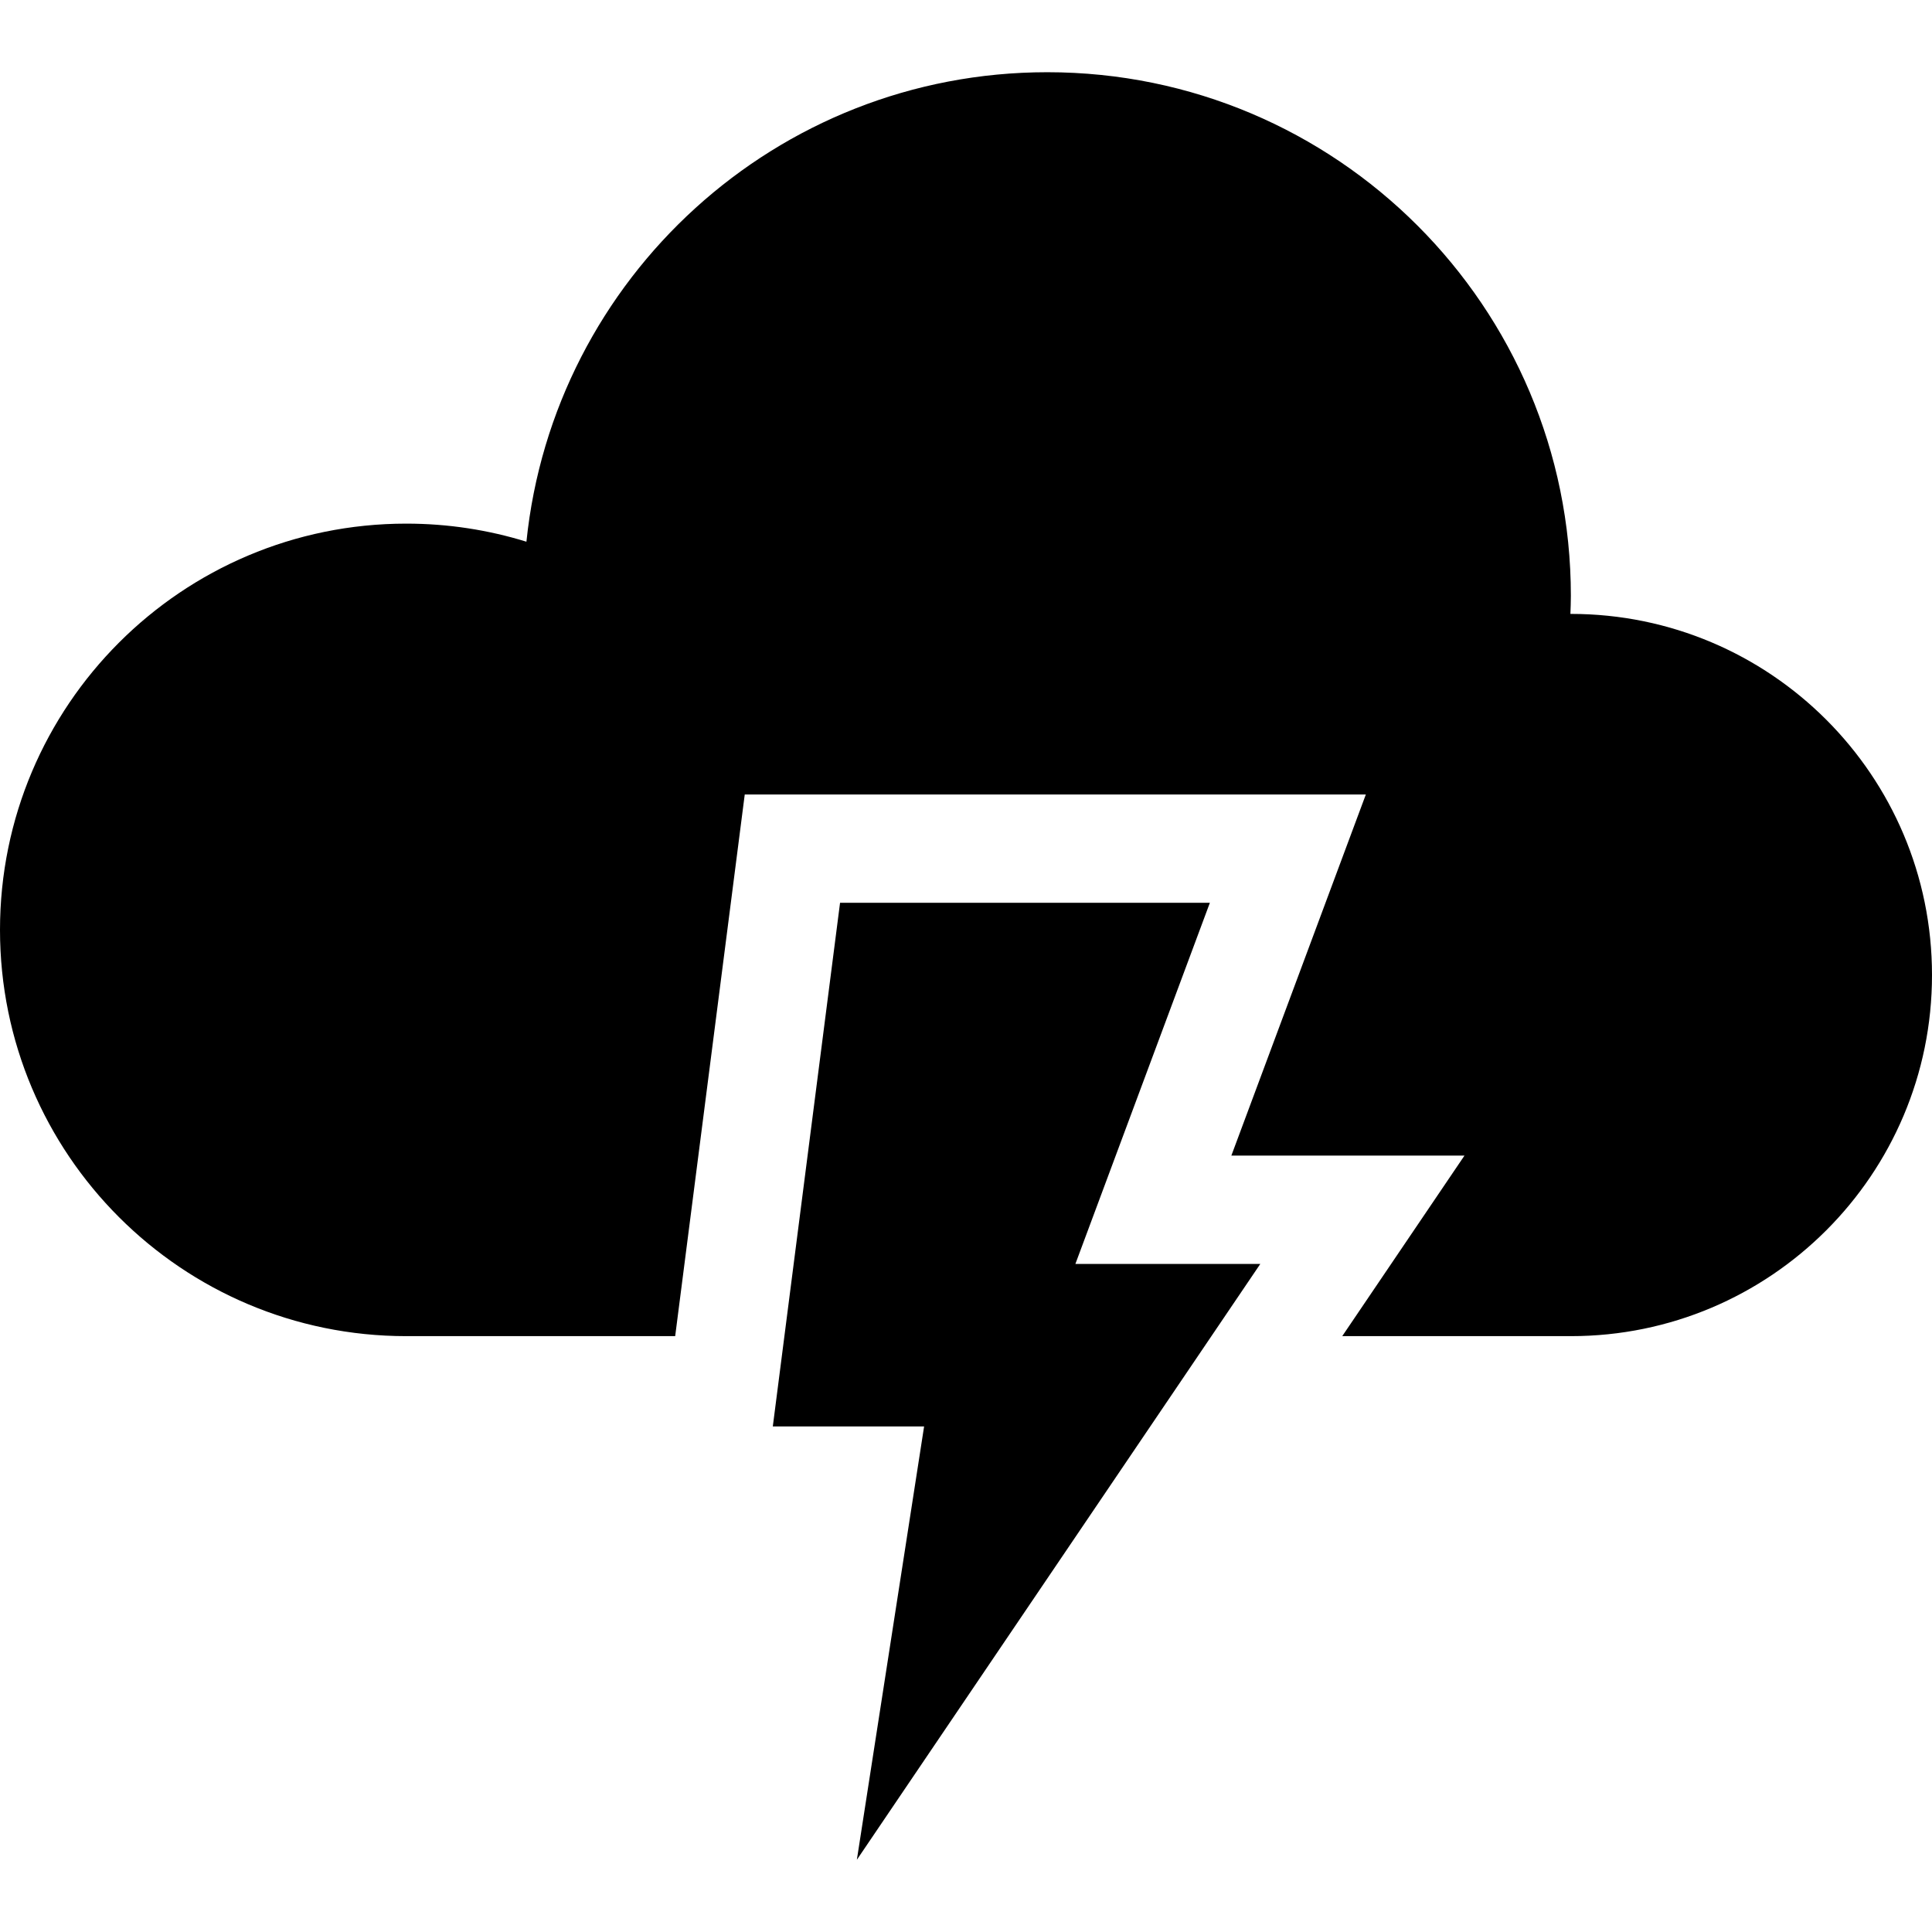
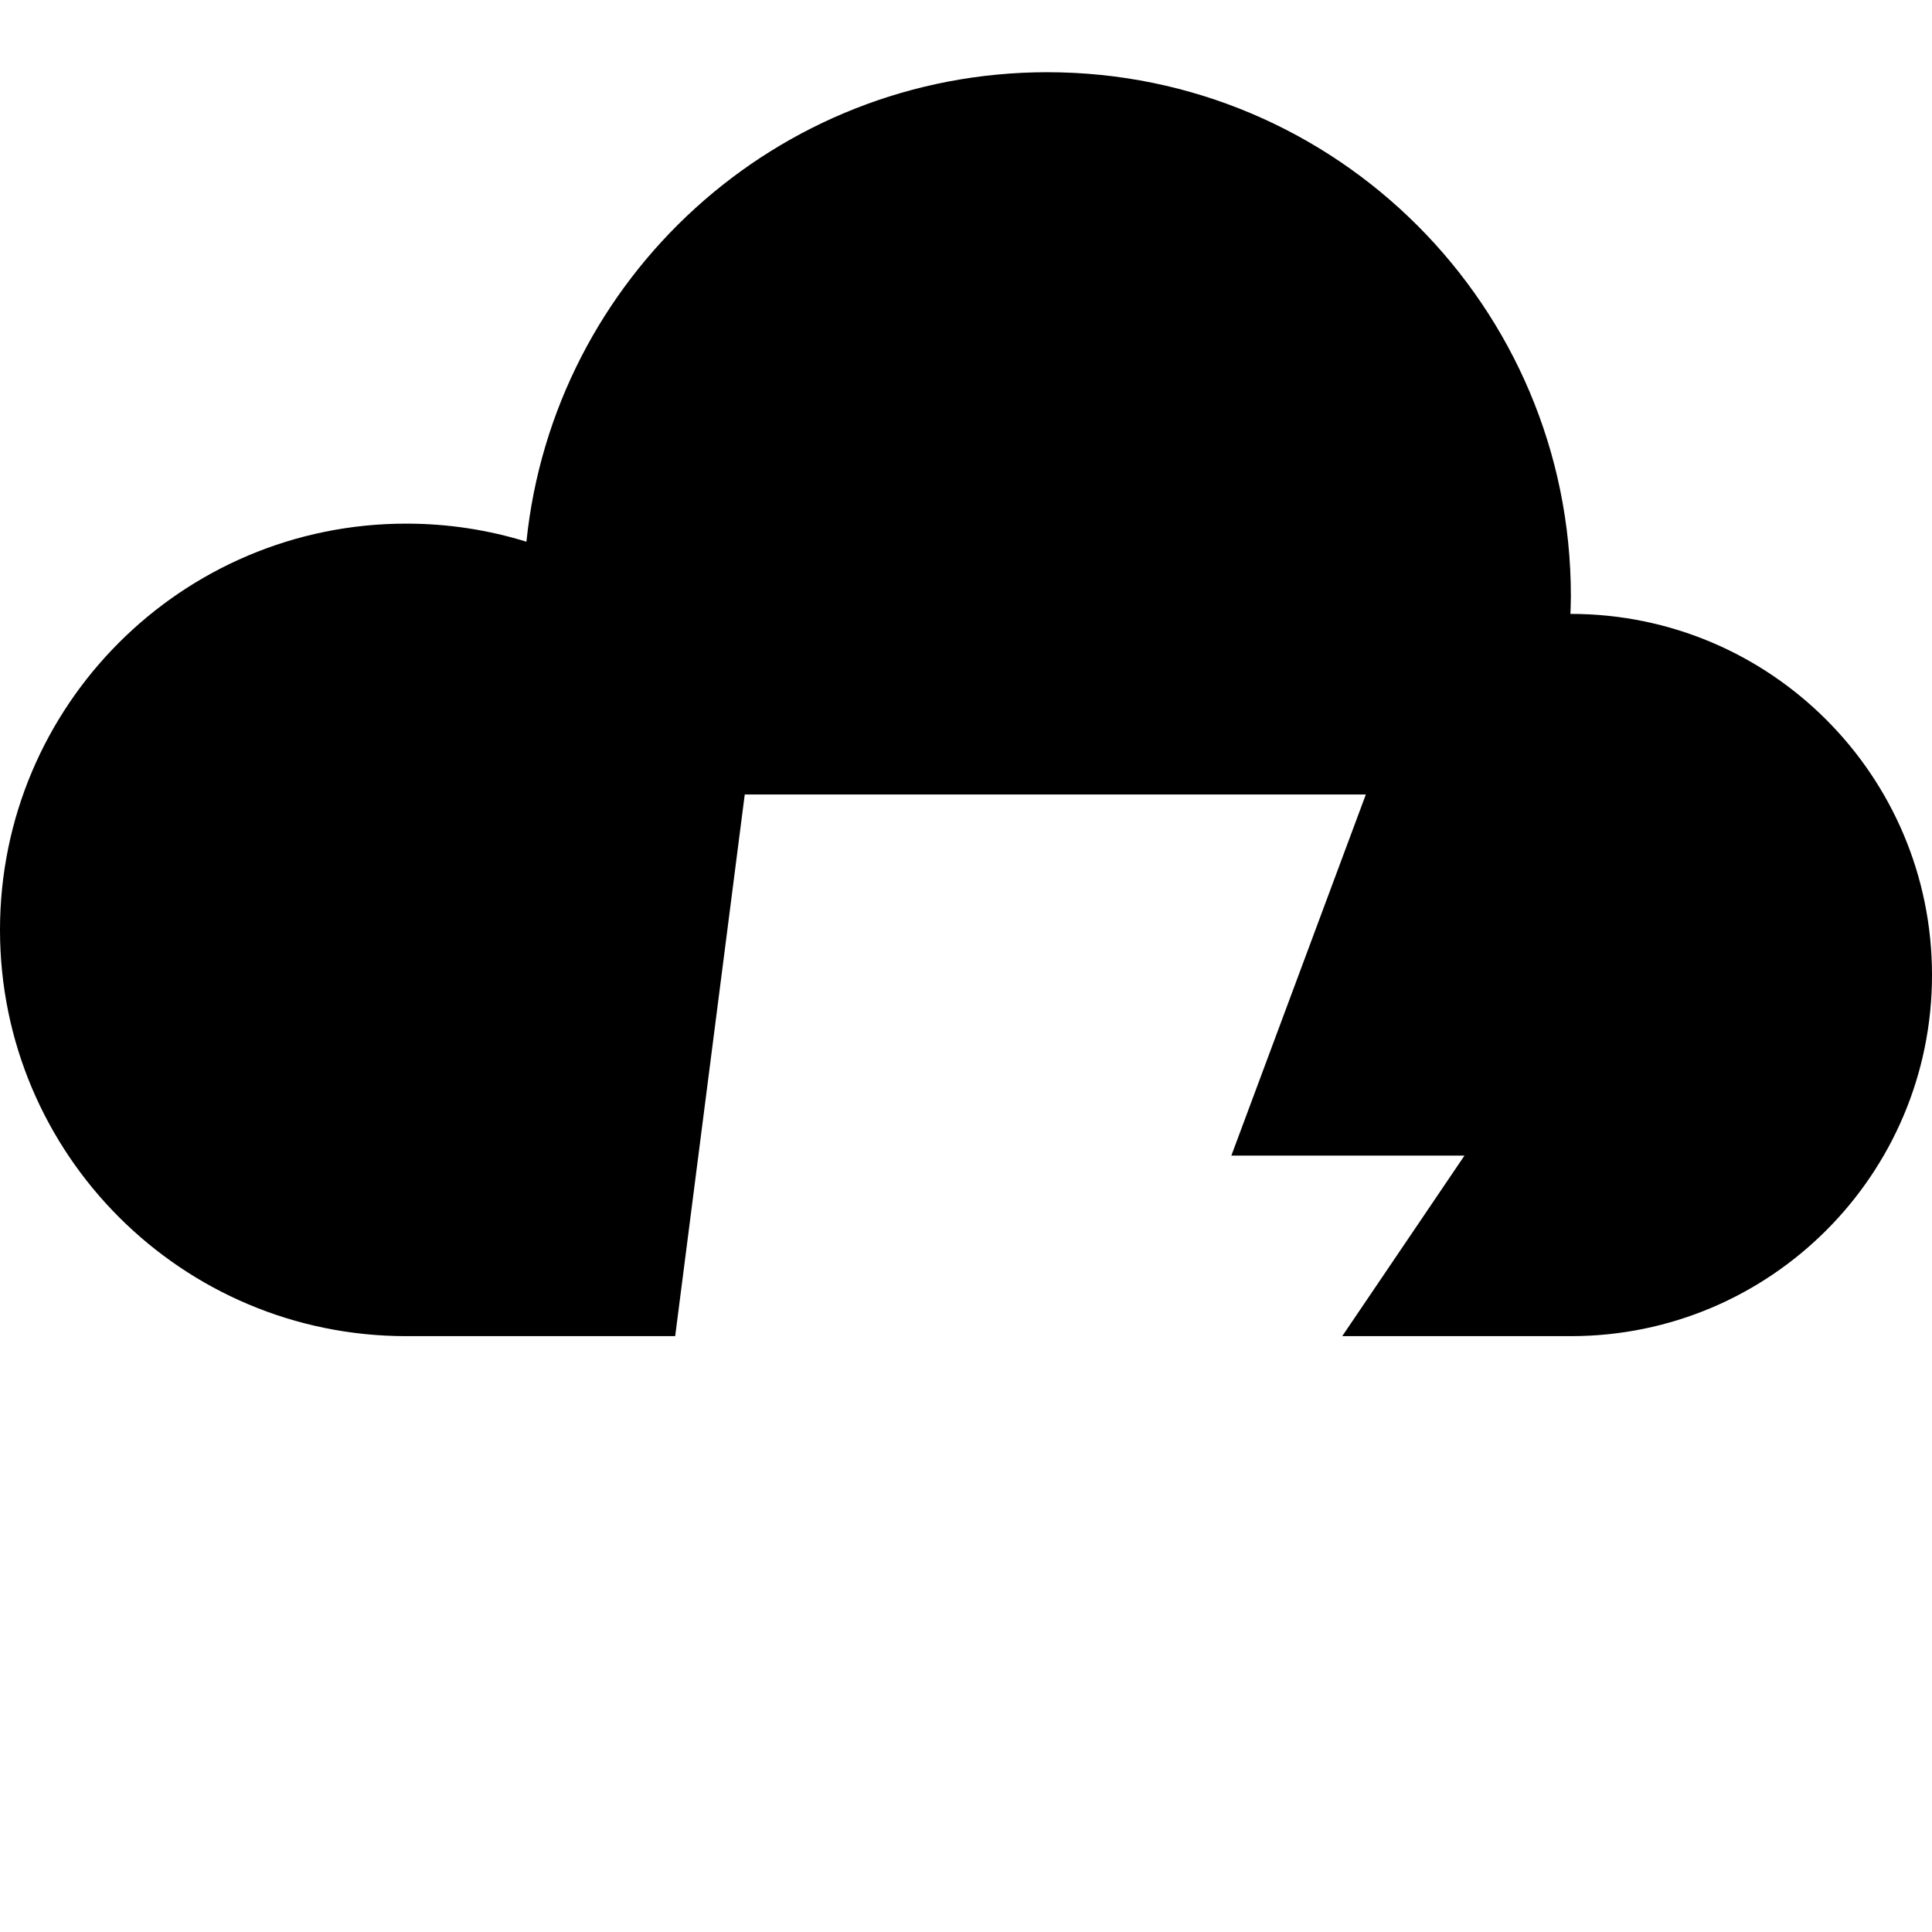
<svg xmlns="http://www.w3.org/2000/svg" height="800px" width="800px" version="1.1" id="_x32_" viewBox="0 0 512 512" xml:space="preserve">
  <style type="text/css">
	.st0{fill:#000000;}
</style>
  <g>
    <path class="st0" d="M416.296,162.691c-0.037,0-0.074,0.009-0.121,0.009c0.056-1.594,0.121-3.187,0.121-4.79   c0-76.646-62.126-138.771-138.762-138.771c-71.781,0-130.85,54.521-138.026,124.419c-10.066-3.113-20.755-4.791-31.846-4.791   C48.202,138.766,0,186.968,0,246.429c0,59.46,48.202,107.662,107.662,107.662h71.268l18.435-143.543h164.597l-35.639,95.696h61.78   l-32.395,47.847h60.588c52.852,0,95.704-42.842,95.704-95.695C512,205.533,469.148,162.691,416.296,162.691z" />
-     <polygon class="st0" points="320.628,239.252 222.622,239.252 204.802,378.024 244.896,378.024 227.077,492.862 333.993,334.957    284.989,334.957  " />
  </g>
</svg>